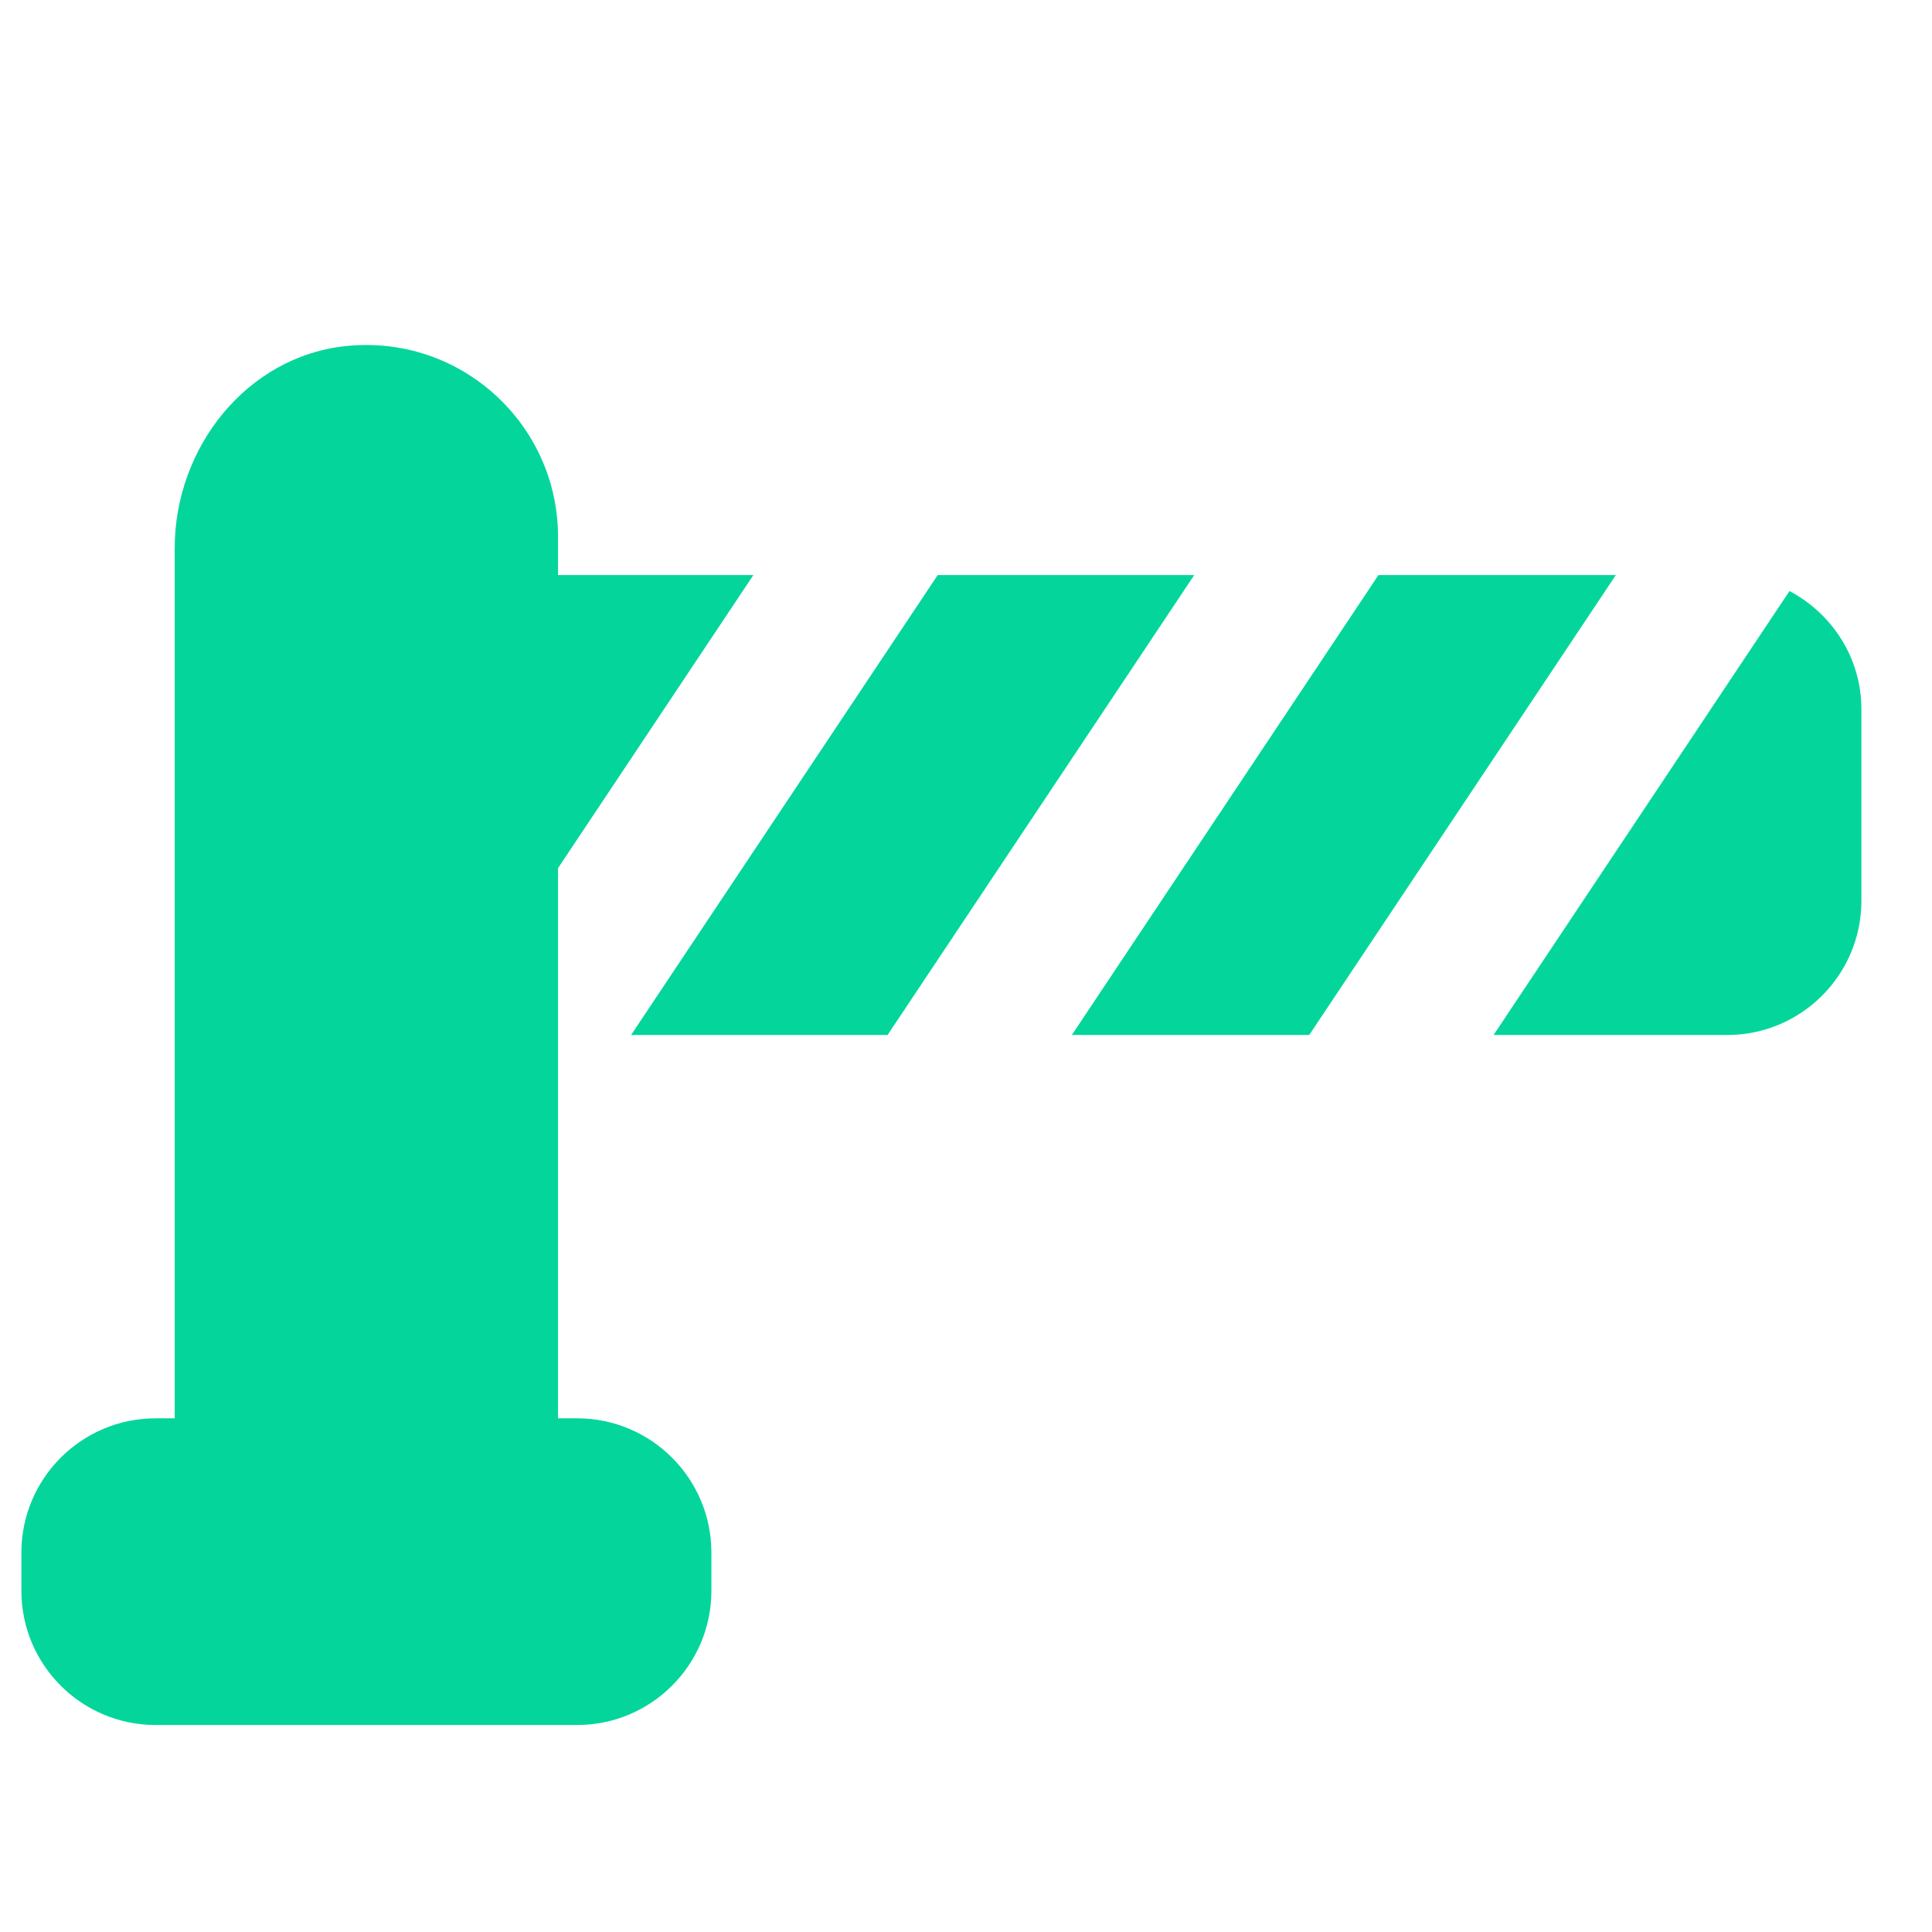
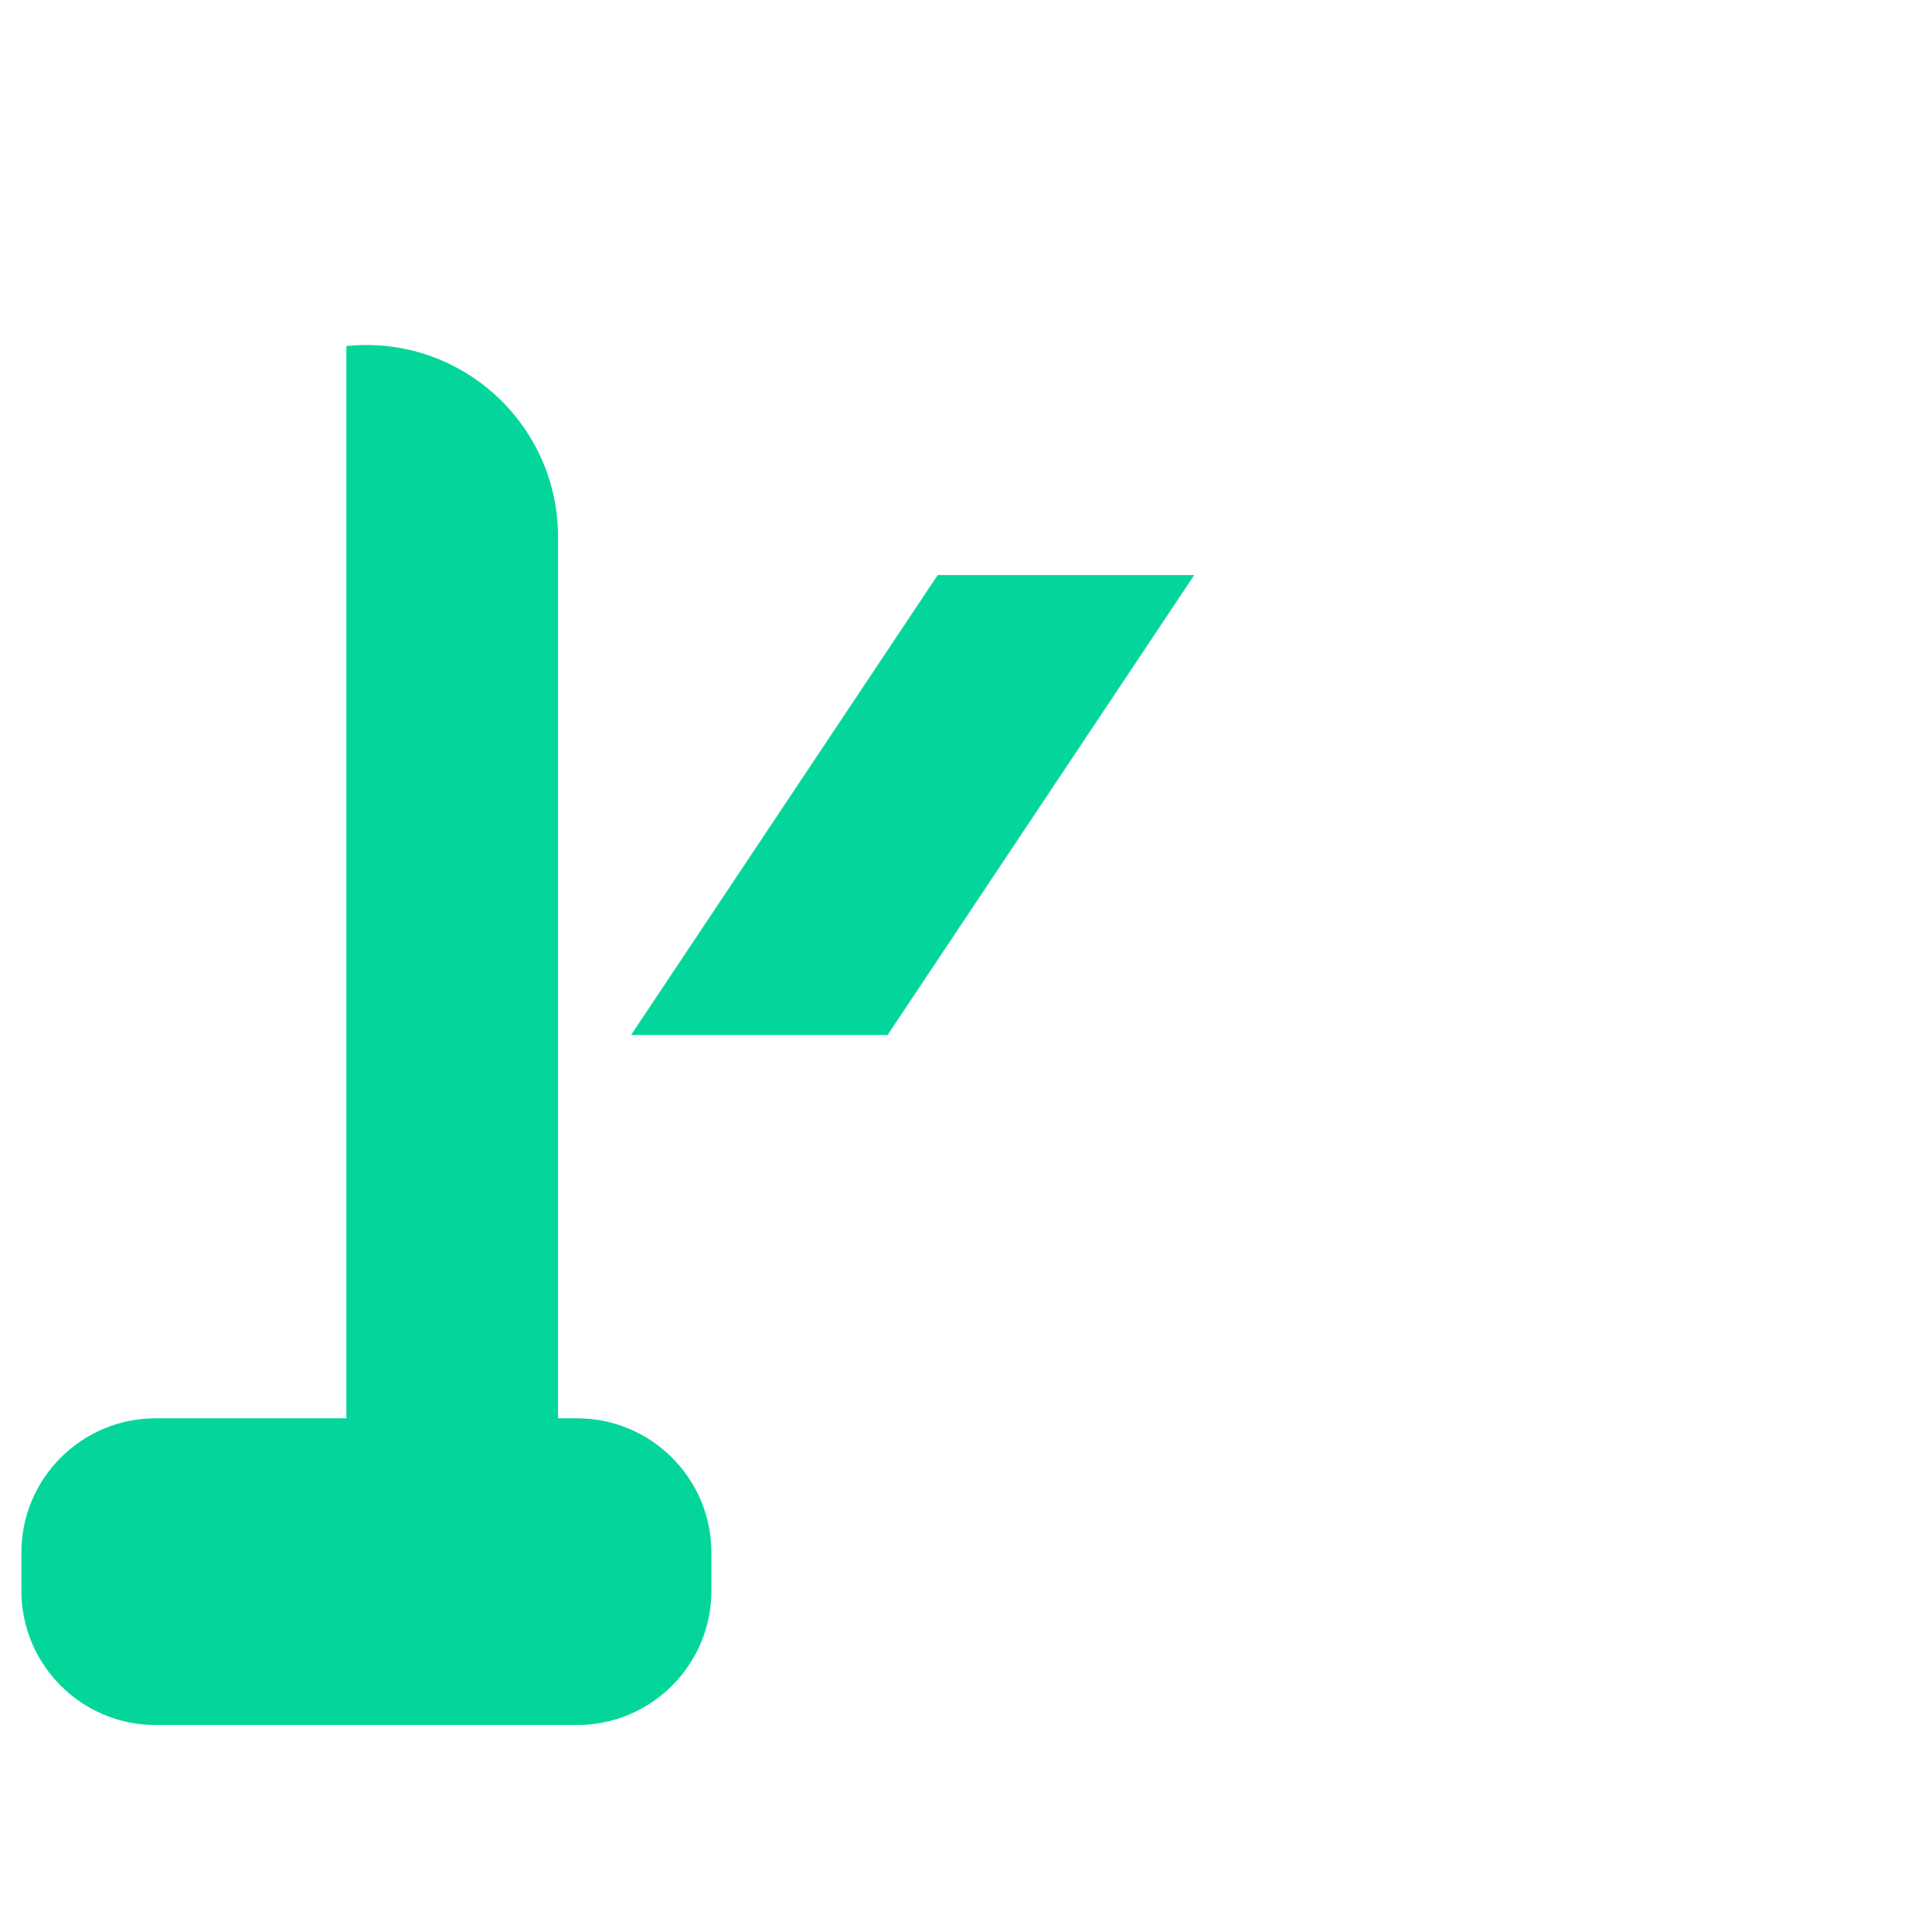
<svg xmlns="http://www.w3.org/2000/svg" width="42" height="42" viewBox="0 0 42 42" fill="none">
-   <path d="M12.548 30.833H12.131V11.667C12.131 9.225 10.021 7.269 7.53 7.522C5.361 7.744 3.798 9.734 3.798 11.914V30.833H3.381C1.773 30.833 0.465 32.142 0.465 33.75V34.583C0.465 36.192 1.773 37.5 3.381 37.5H12.548C14.156 37.5 15.465 36.192 15.465 34.583V33.75C15.465 32.142 14.156 30.833 12.548 30.833Z" fill="#04D69B" />
-   <path d="M29.967 12.501L23.301 22.5H28.461L35.127 12.501H29.967Z" fill="#04D69B" />
+   <path d="M12.548 30.833H12.131V11.667C12.131 9.225 10.021 7.269 7.53 7.522V30.833H3.381C1.773 30.833 0.465 32.142 0.465 33.75V34.583C0.465 36.192 1.773 37.5 3.381 37.5H12.548C14.156 37.5 15.465 36.192 15.465 34.583V33.75C15.465 32.142 14.156 30.833 12.548 30.833Z" fill="#04D69B" />
  <path d="M20.385 12.501L13.719 22.5H19.295L25.962 12.501H20.385Z" fill="#04D69B" />
-   <path d="M38.902 12.849L32.469 22.5H37.549C39.157 22.5 40.465 21.192 40.465 19.584V15.417C40.465 14.3 39.827 13.339 38.902 12.849Z" fill="#04D69B" />
-   <path d="M16.378 12.501H10.465V21.372L16.378 12.501Z" fill="#04D69B" />
</svg>